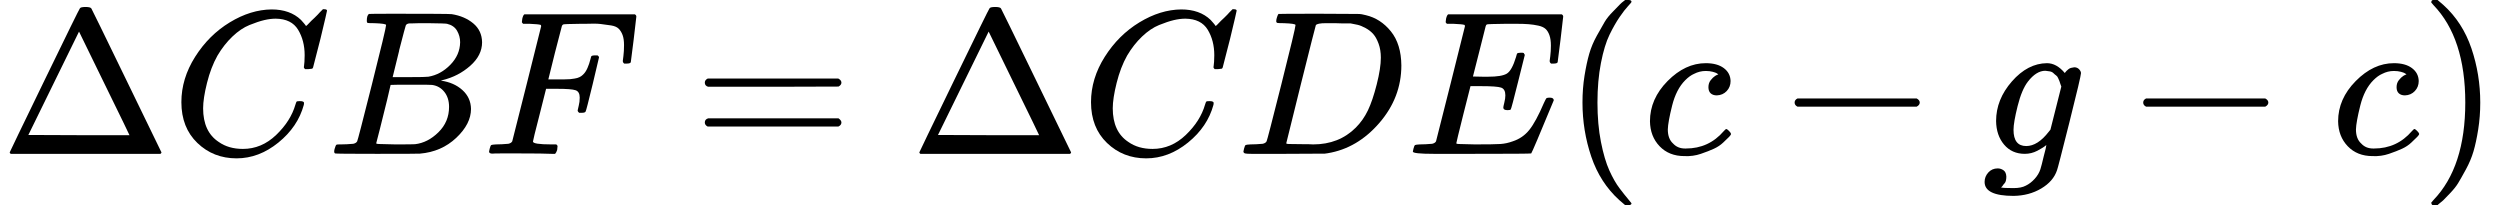
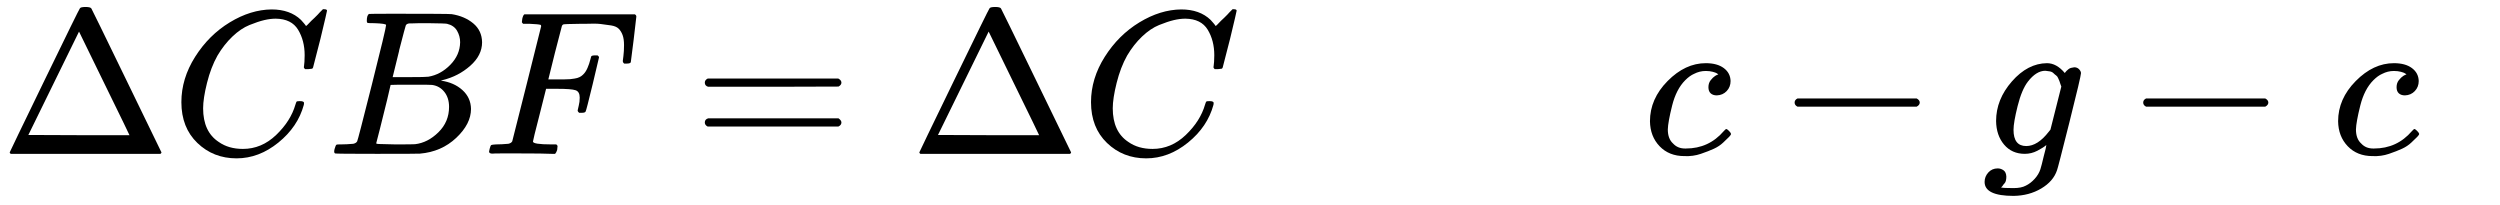
<svg xmlns="http://www.w3.org/2000/svg" xmlns:xlink="http://www.w3.org/1999/xlink" style="vertical-align: -0.566ex;" width="27.569ex" height="2.262ex" role="img" focusable="false" viewBox="0 -750 12185.4 1000">
  <defs>
    <path id="MJX-1-TEX-N-394" d="M51 0Q46 4 46 7Q46 9 215 357T388 709Q391 716 416 716Q439 716 444 709Q447 705 616 357T786 7Q786 4 781 0H51ZM507 344L384 596L137 92L383 91H630Q630 93 507 344Z" />
    <path id="MJX-1-TEX-I-1D436" d="M50 252Q50 367 117 473T286 641T490 704Q580 704 633 653Q642 643 648 636T656 626L657 623Q660 623 684 649Q691 655 699 663T715 679T725 690L740 705H746Q760 705 760 698Q760 694 728 561Q692 422 692 421Q690 416 687 415T669 413H653Q647 419 647 422Q647 423 648 429T650 449T651 481Q651 552 619 605T510 659Q484 659 454 652T382 628T299 572T226 479Q194 422 175 346T156 222Q156 108 232 58Q280 24 350 24Q441 24 512 92T606 240Q610 253 612 255T628 257Q648 257 648 248Q648 243 647 239Q618 132 523 55T319 -22Q206 -22 128 53T50 252Z" />
    <path id="MJX-1-TEX-I-1D435" d="M231 637Q204 637 199 638T194 649Q194 676 205 682Q206 683 335 683Q594 683 608 681Q671 671 713 636T756 544Q756 480 698 429T565 360L555 357Q619 348 660 311T702 219Q702 146 630 78T453 1Q446 0 242 0Q42 0 39 2Q35 5 35 10Q35 17 37 24Q42 43 47 45Q51 46 62 46H68Q95 46 128 49Q142 52 147 61Q150 65 219 339T288 628Q288 635 231 637ZM649 544Q649 574 634 600T585 634Q578 636 493 637Q473 637 451 637T416 636H403Q388 635 384 626Q382 622 352 506Q352 503 351 500L320 374H401Q482 374 494 376Q554 386 601 434T649 544ZM595 229Q595 273 572 302T512 336Q506 337 429 337Q311 337 310 336Q310 334 293 263T258 122L240 52Q240 48 252 48T333 46Q422 46 429 47Q491 54 543 105T595 229Z" />
    <path id="MJX-1-TEX-I-1D439" d="M48 1Q31 1 31 11Q31 13 34 25Q38 41 42 43T65 46Q92 46 125 49Q139 52 144 61Q146 66 215 342T285 622Q285 629 281 629Q273 632 228 634H197Q191 640 191 642T193 659Q197 676 203 680H742Q749 676 749 669Q749 664 736 557T722 447Q720 440 702 440H690Q683 445 683 453Q683 454 686 477T689 530Q689 560 682 579T663 610T626 626T575 633T503 634H480Q398 633 393 631Q388 629 386 623Q385 622 352 492L320 363H375Q378 363 398 363T426 364T448 367T472 374T489 386Q502 398 511 419T524 457T529 475Q532 480 548 480H560Q567 475 567 470Q567 467 536 339T502 207Q500 200 482 200H470Q463 206 463 212Q463 215 468 234T473 274Q473 303 453 310T364 317H309L277 190Q245 66 245 60Q245 46 334 46H359Q365 40 365 39T363 19Q359 6 353 0H336Q295 2 185 2Q120 2 86 2T48 1Z" />
    <path id="MJX-1-TEX-N-3D" d="M56 347Q56 360 70 367H707Q722 359 722 347Q722 336 708 328L390 327H72Q56 332 56 347ZM56 153Q56 168 72 173H708Q722 163 722 153Q722 140 707 133H70Q56 140 56 153Z" />
-     <path id="MJX-1-TEX-I-1D437" d="M287 628Q287 635 230 637Q207 637 200 638T193 647Q193 655 197 667T204 682Q206 683 403 683Q570 682 590 682T630 676Q702 659 752 597T803 431Q803 275 696 151T444 3L430 1L236 0H125H72Q48 0 41 2T33 11Q33 13 36 25Q40 41 44 43T67 46Q94 46 127 49Q141 52 146 61Q149 65 218 339T287 628ZM703 469Q703 507 692 537T666 584T629 613T590 629T555 636Q553 636 541 636T512 636T479 637H436Q392 637 386 627Q384 623 313 339T242 52Q242 48 253 48T330 47Q335 47 349 47T373 46Q499 46 581 128Q617 164 640 212T683 339T703 469Z" />
-     <path id="MJX-1-TEX-I-1D438" d="M492 213Q472 213 472 226Q472 230 477 250T482 285Q482 316 461 323T364 330H312Q311 328 277 192T243 52Q243 48 254 48T334 46Q428 46 458 48T518 61Q567 77 599 117T670 248Q680 270 683 272Q690 274 698 274Q718 274 718 261Q613 7 608 2Q605 0 322 0H133Q31 0 31 11Q31 13 34 25Q38 41 42 43T65 46Q92 46 125 49Q139 52 144 61Q146 66 215 342T285 622Q285 629 281 629Q273 632 228 634H197Q191 640 191 642T193 659Q197 676 203 680H757Q764 676 764 669Q764 664 751 557T737 447Q735 440 717 440H705Q698 445 698 453L701 476Q704 500 704 528Q704 558 697 578T678 609T643 625T596 632T532 634H485Q397 633 392 631Q388 629 386 622Q385 619 355 499T324 377Q347 376 372 376H398Q464 376 489 391T534 472Q538 488 540 490T557 493Q562 493 565 493T570 492T572 491T574 487T577 483L544 351Q511 218 508 216Q505 213 492 213Z" />
-     <path id="MJX-1-TEX-N-28" d="M94 250Q94 319 104 381T127 488T164 576T202 643T244 695T277 729T302 750H315H319Q333 750 333 741Q333 738 316 720T275 667T226 581T184 443T167 250T184 58T225 -81T274 -167T316 -220T333 -241Q333 -250 318 -250H315H302L274 -226Q180 -141 137 -14T94 250Z" />
    <path id="MJX-1-TEX-I-1D450" d="M34 159Q34 268 120 355T306 442Q362 442 394 418T427 355Q427 326 408 306T360 285Q341 285 330 295T319 325T330 359T352 380T366 386H367Q367 388 361 392T340 400T306 404Q276 404 249 390Q228 381 206 359Q162 315 142 235T121 119Q121 73 147 50Q169 26 205 26H209Q321 26 394 111Q403 121 406 121Q410 121 419 112T429 98T420 83T391 55T346 25T282 0T202 -11Q127 -11 81 37T34 159Z" />
    <path id="MJX-1-TEX-N-2212" d="M84 237T84 250T98 270H679Q694 262 694 250T679 230H98Q84 237 84 250Z" />
    <path id="MJX-1-TEX-I-1D454" d="M311 43Q296 30 267 15T206 0Q143 0 105 45T66 160Q66 265 143 353T314 442Q361 442 401 394L404 398Q406 401 409 404T418 412T431 419T447 422Q461 422 470 413T480 394Q480 379 423 152T363 -80Q345 -134 286 -169T151 -205Q10 -205 10 -137Q10 -111 28 -91T74 -71Q89 -71 102 -80T116 -111Q116 -121 114 -130T107 -144T99 -154T92 -162L90 -164H91Q101 -167 151 -167Q189 -167 211 -155Q234 -144 254 -122T282 -75Q288 -56 298 -13Q311 35 311 43ZM384 328L380 339Q377 350 375 354T369 368T359 382T346 393T328 402T306 405Q262 405 221 352Q191 313 171 233T151 117Q151 38 213 38Q269 38 323 108L331 118L384 328Z" />
-     <path id="MJX-1-TEX-N-29" d="M60 749L64 750Q69 750 74 750H86L114 726Q208 641 251 514T294 250Q294 182 284 119T261 12T224 -76T186 -143T145 -194T113 -227T90 -246Q87 -249 86 -250H74Q66 -250 63 -250T58 -247T55 -238Q56 -237 66 -225Q221 -64 221 250T66 725Q56 737 55 738Q55 746 60 749Z" />
  </defs>
  <g stroke="currentColor" fill="currentColor" stroke-width="0" transform="scale(1,-1)">
    <g data-mml-node="math">
      <g data-mml-node="mi">
        <use data-c="394" xlink:href="#MJX-1-TEX-N-394" />
      </g>
      <g data-mml-node="mi" transform="translate(833,0)">
        <use data-c="1D436" xlink:href="#MJX-1-TEX-I-1D436" />
      </g>
      <g data-mml-node="mi" transform="translate(1593,0)">
        <use data-c="1D435" xlink:href="#MJX-1-TEX-I-1D435" />
      </g>
      <g data-mml-node="mi" transform="translate(2352,0)">
        <use data-c="1D439" xlink:href="#MJX-1-TEX-I-1D439" />
      </g>
      <g data-mml-node="mo" transform="translate(3378.8,0)">
        <use data-c="3D" xlink:href="#MJX-1-TEX-N-3D" />
      </g>
      <g data-mml-node="mi" transform="translate(4434.6,0)">
        <use data-c="394" xlink:href="#MJX-1-TEX-N-394" />
      </g>
      <g data-mml-node="mi" transform="translate(5267.6,0)">
        <use data-c="1D436" xlink:href="#MJX-1-TEX-I-1D436" />
      </g>
      <g data-mml-node="mi" transform="translate(6027.6,0)">
        <use data-c="1D437" xlink:href="#MJX-1-TEX-I-1D437" />
      </g>
      <g data-mml-node="mi" transform="translate(6855.6,0)">
        <use data-c="1D438" xlink:href="#MJX-1-TEX-I-1D438" />
      </g>
      <g data-mml-node="mo" transform="translate(7619.6,0)">
        <use data-c="28" xlink:href="#MJX-1-TEX-N-28" />
      </g>
      <g data-mml-node="mi" transform="translate(8008.6,0)">
        <use data-c="1D450" xlink:href="#MJX-1-TEX-I-1D450" />
      </g>
      <g data-mml-node="mo" transform="translate(8663.8,0)">
        <use data-c="2212" xlink:href="#MJX-1-TEX-N-2212" />
      </g>
      <g data-mml-node="mi" transform="translate(9664,0)">
        <use data-c="1D454" xlink:href="#MJX-1-TEX-I-1D454" />
      </g>
      <g data-mml-node="mo" transform="translate(10363.2,0)">
        <use data-c="2212" xlink:href="#MJX-1-TEX-N-2212" />
      </g>
      <g data-mml-node="mi" transform="translate(11363.4,0)">
        <use data-c="1D450" xlink:href="#MJX-1-TEX-I-1D450" />
      </g>
      <g data-mml-node="mo" transform="translate(11796.4,0)">
        <use data-c="29" xlink:href="#MJX-1-TEX-N-29" />
      </g>
    </g>
  </g>
</svg>